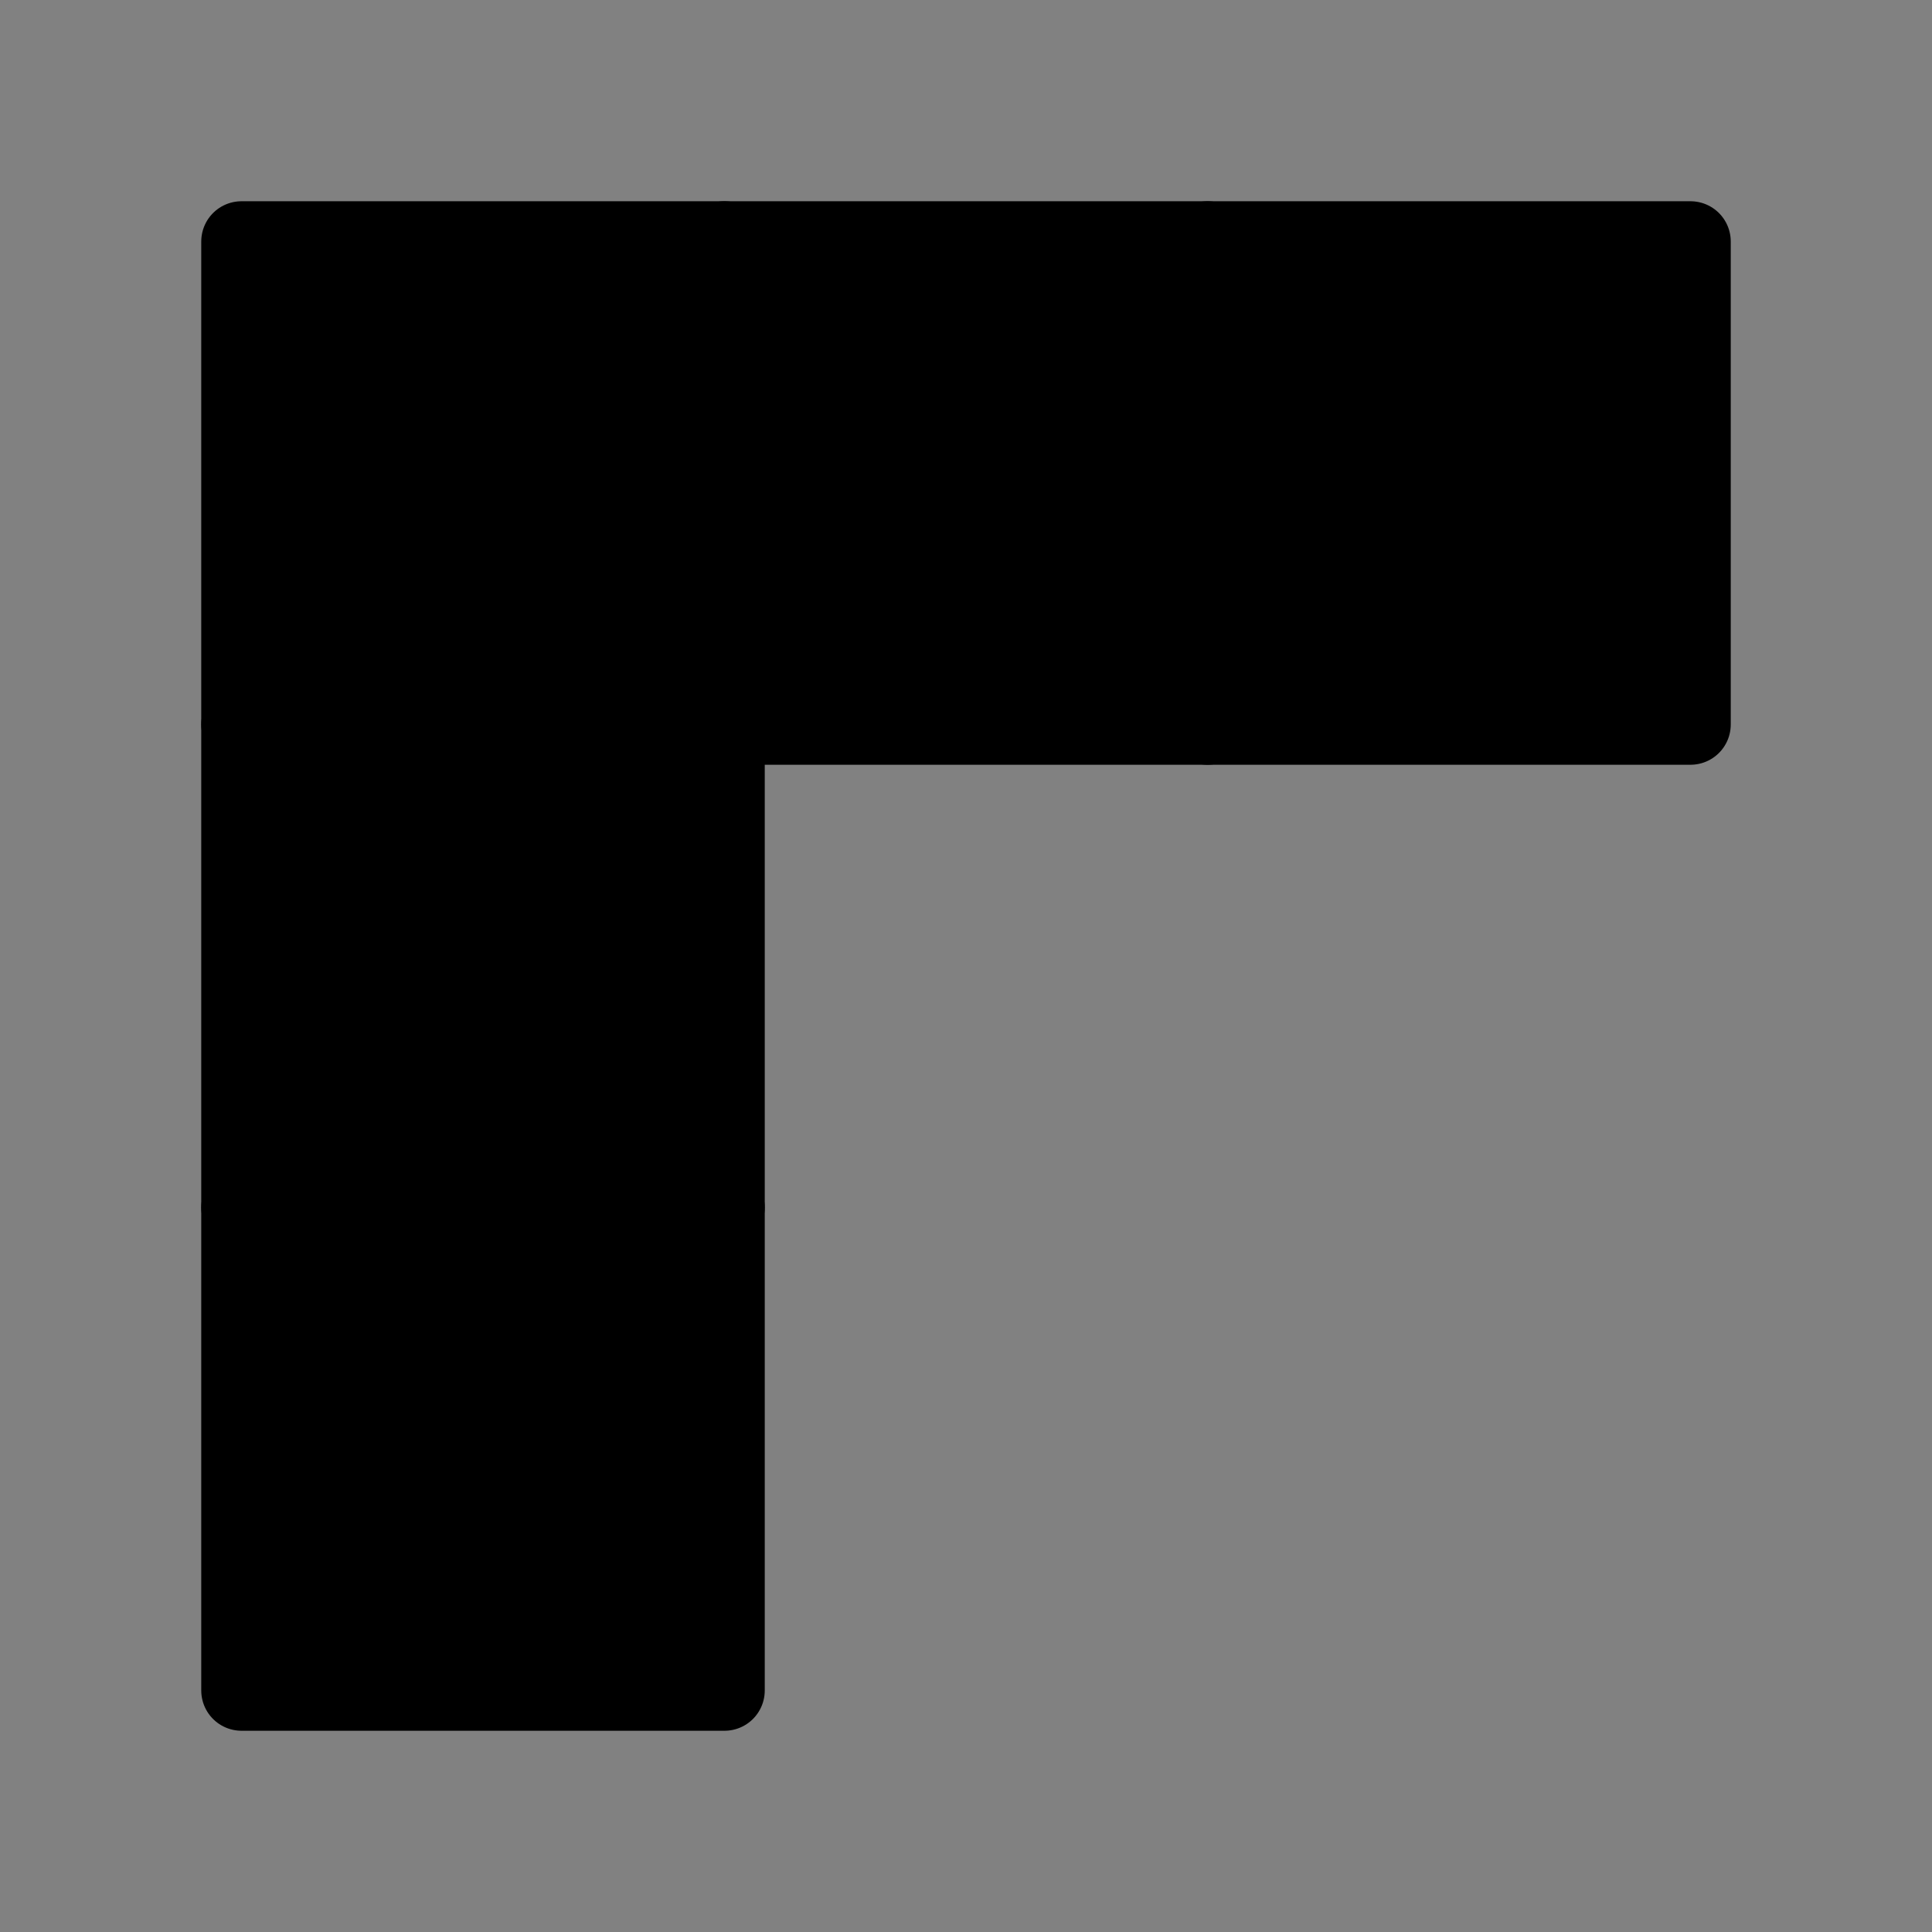
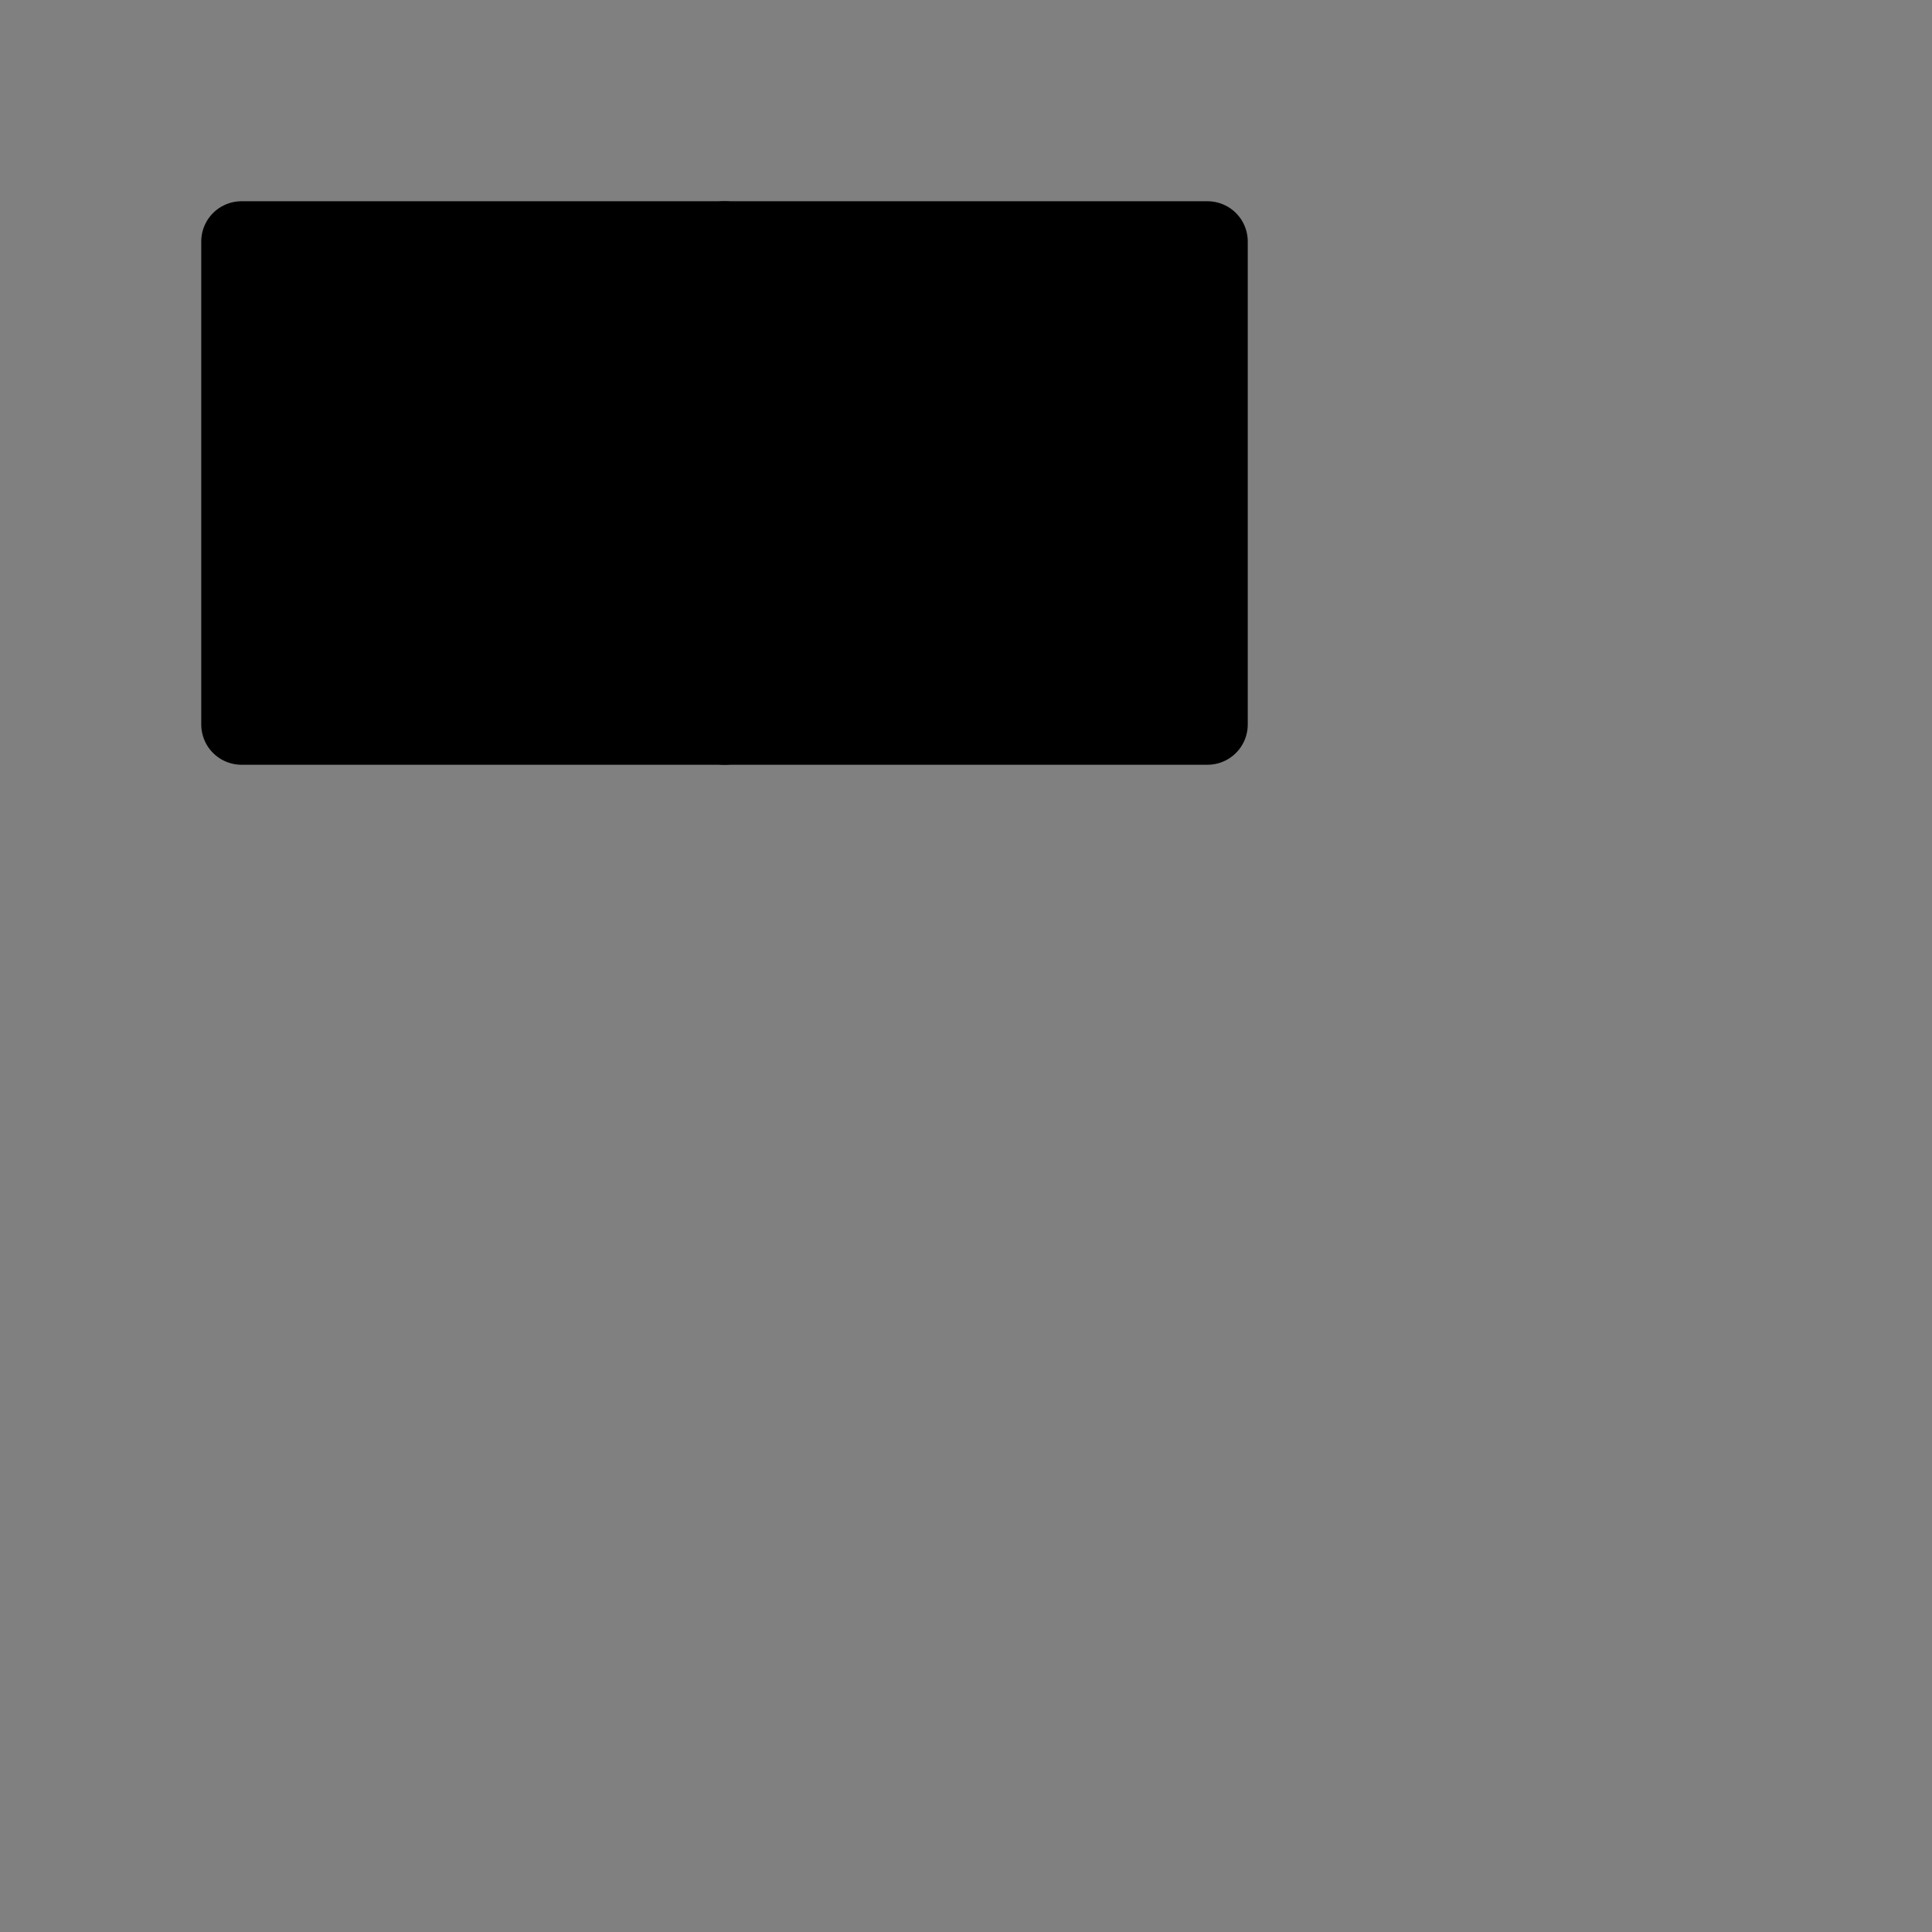
<svg xmlns="http://www.w3.org/2000/svg" viewBox="0 0 48 48" fill="none">
  <rect x="0" y="0" width="48" height="48" fill="#808080" stroke="none" />
-   <rect width="48" height="48" fill="white" fill-opacity="0.01" />
  <path d="M18 6H30V18H18V6Z" fill="currentColor" stroke="currentColor" stroke-width="2" stroke-linecap="round" stroke-linejoin="round" />
-   <path d="M30 6H42V18H30V6Z" fill="currentColor" stroke="currentColor" stroke-width="2" stroke-linecap="round" stroke-linejoin="round" />
  <path d="M6 6H18V18H6V6Z" fill="currentColor" stroke="currentColor" stroke-width="2" stroke-linecap="round" stroke-linejoin="round" />
-   <path d="M6 18H18V30H6V18Z" fill="currentColor" stroke="currentColor" stroke-width="2" stroke-linecap="round" stroke-linejoin="round" />
-   <path d="M6 30H18V42H6V30Z" fill="currentColor" stroke="currentColor" stroke-width="2" stroke-linecap="round" stroke-linejoin="round" />
</svg>